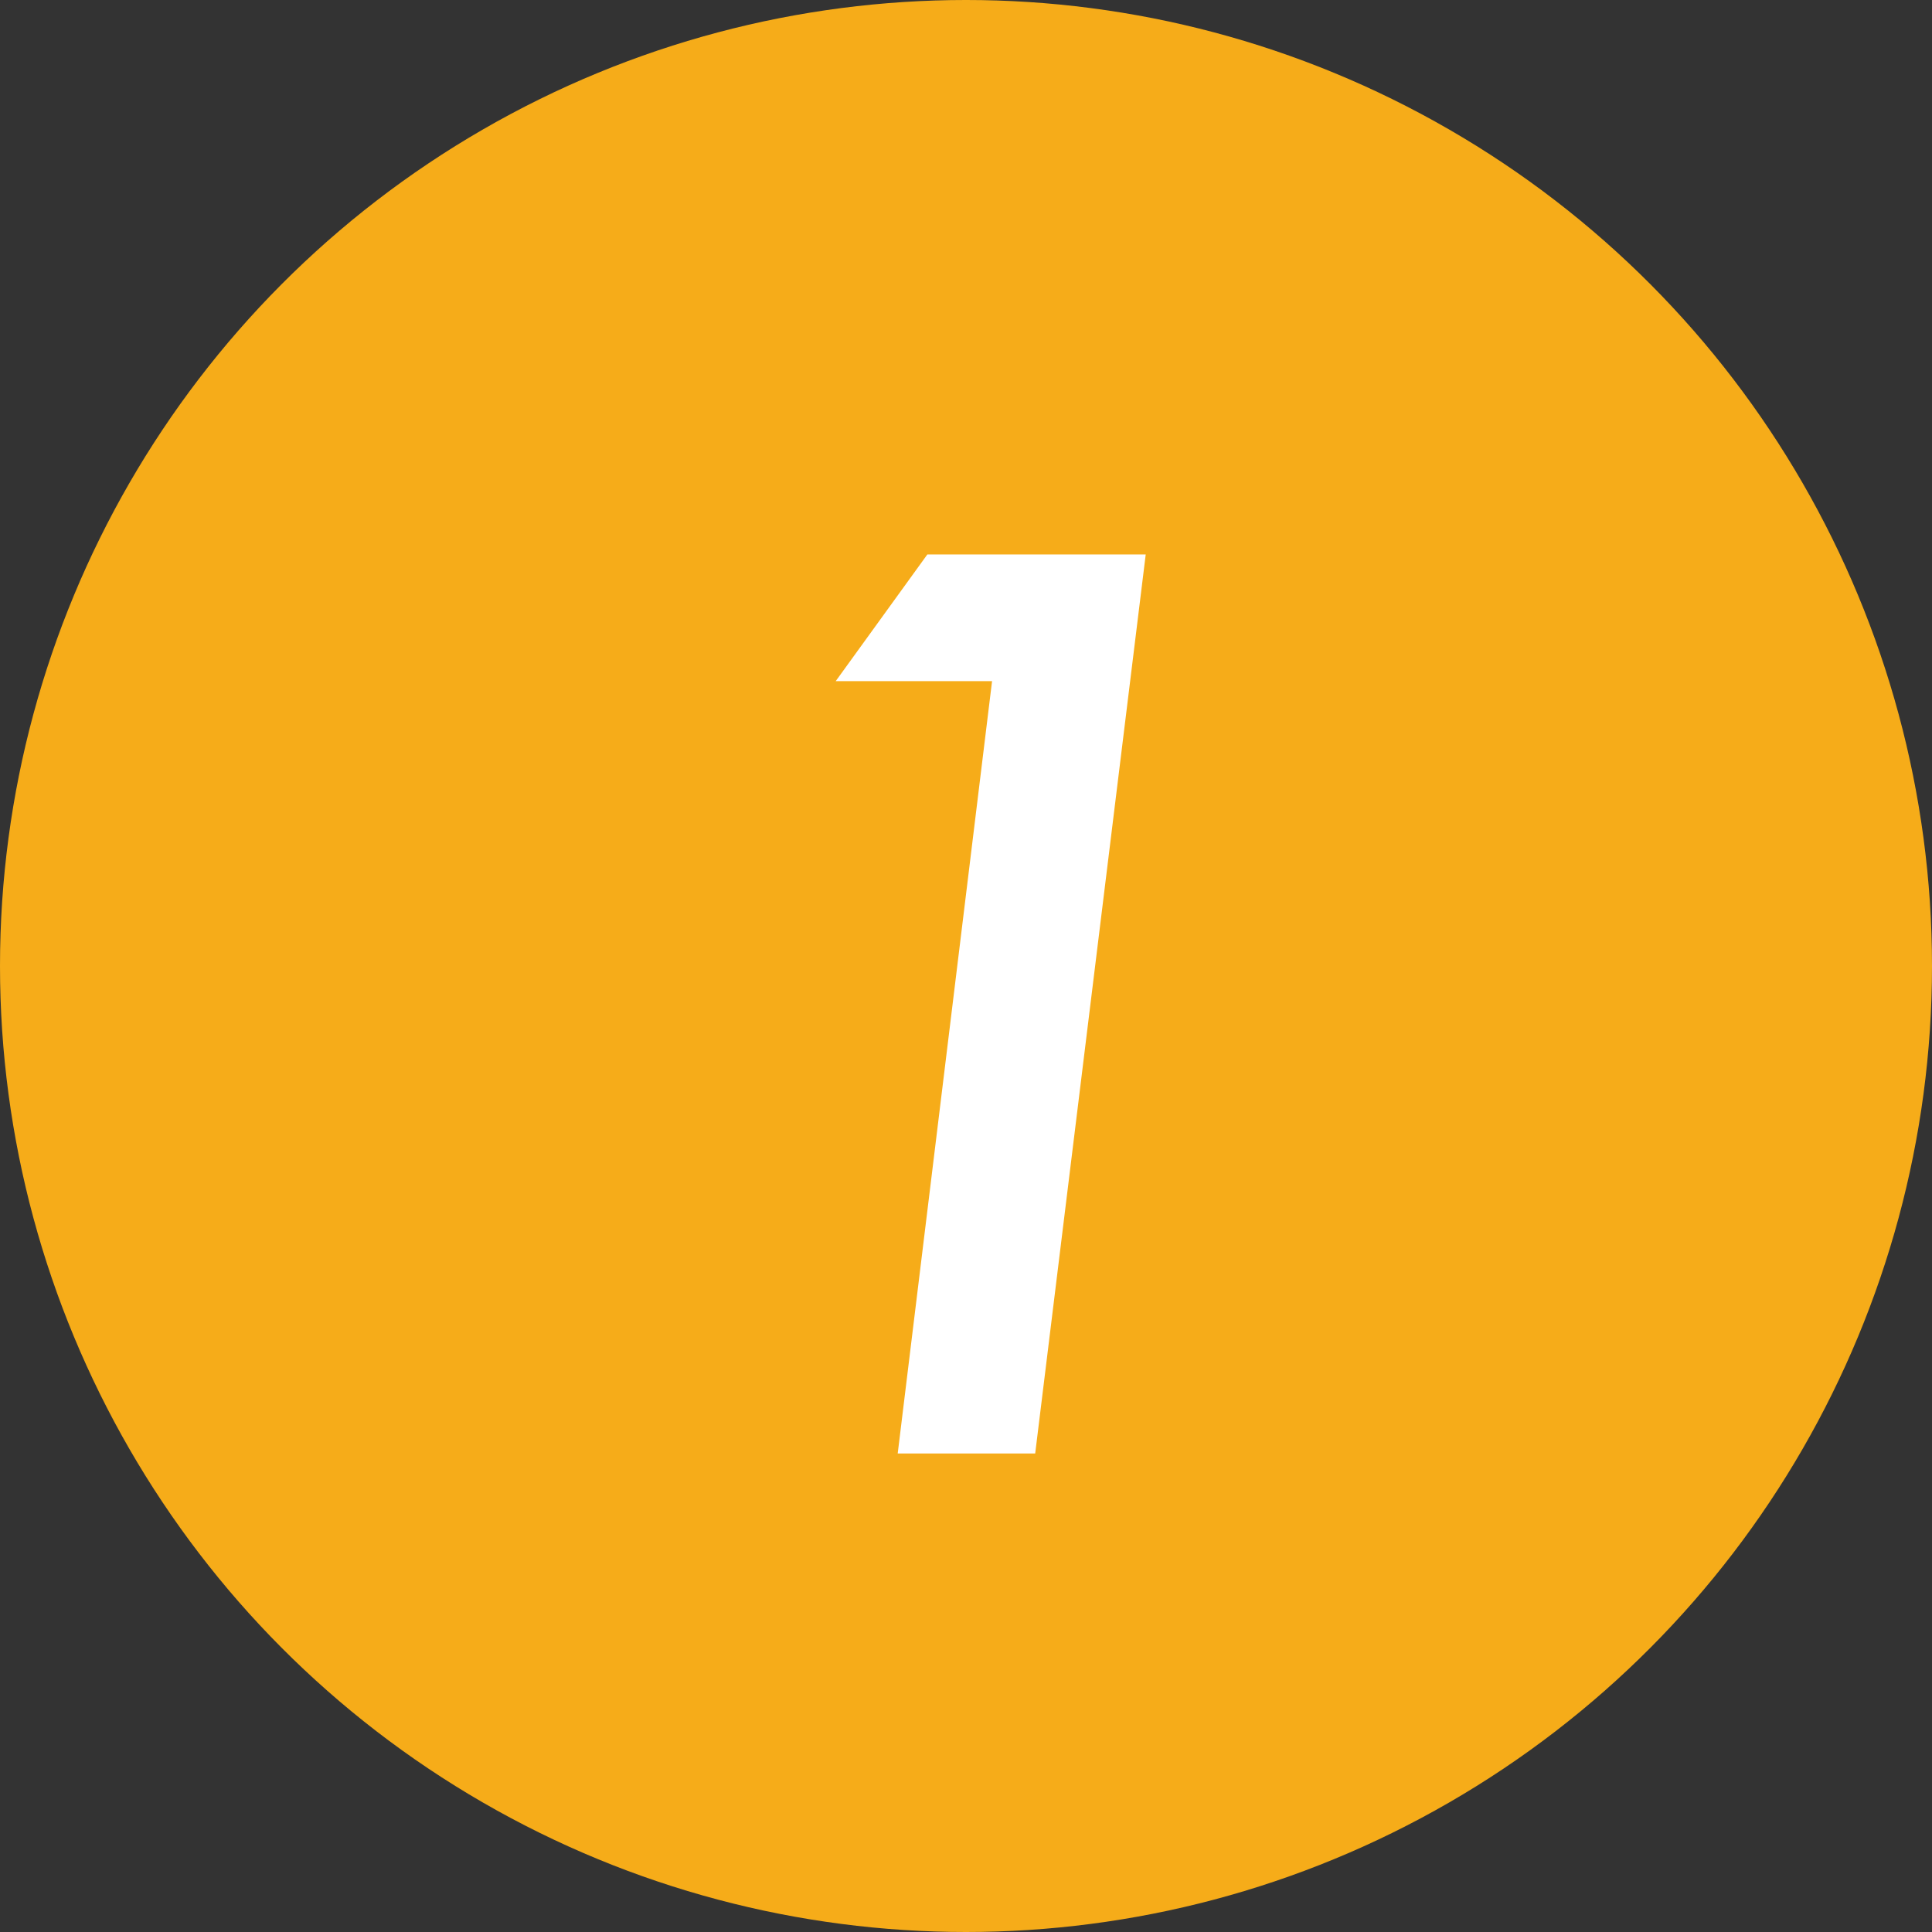
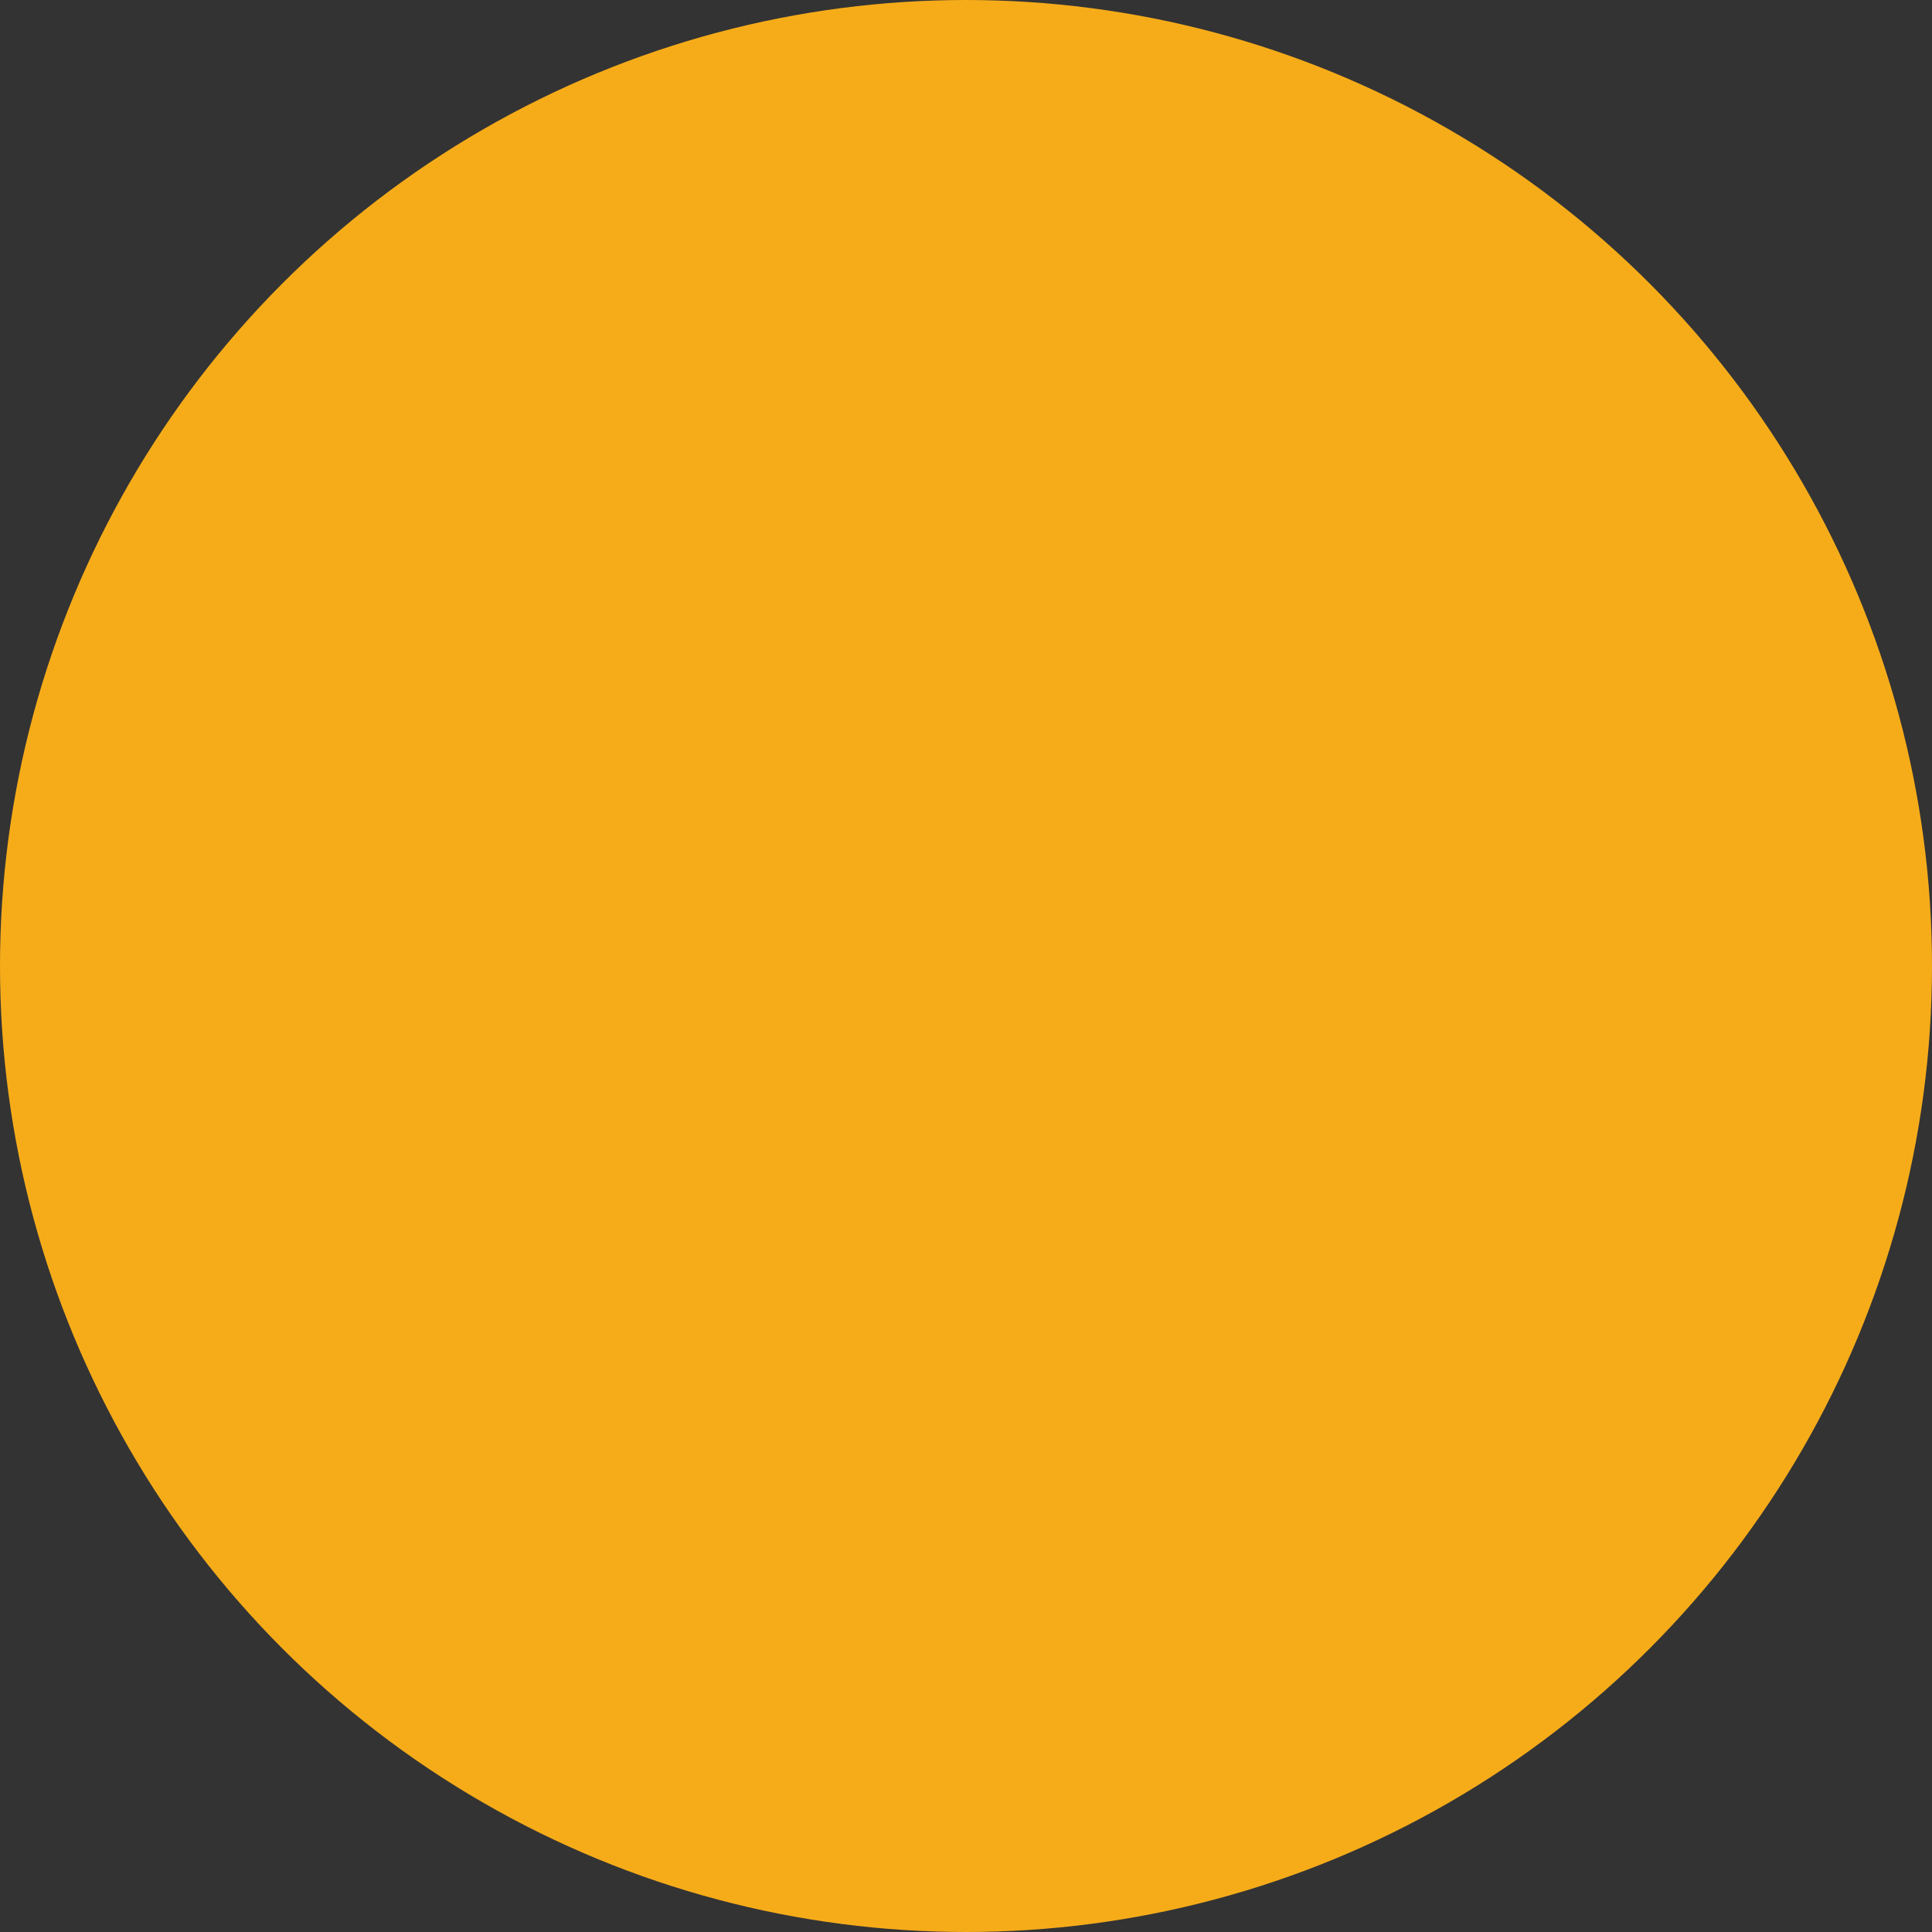
<svg xmlns="http://www.w3.org/2000/svg" id="_レイヤー_2" viewBox="0 0 86 86">
  <rect x="0" y="0" width="86" height="86" fill="#333333" stroke="none" />
  <defs>
    <style>.cls-1{fill:#f6ac19;}.cls-1,.cls-2{stroke-width:0px;}.cls-2{fill:#fff;}</style>
  </defs>
  <g id="design">
    <circle class="cls-1" cx="43" cy="43" r="43" />
-     <path class="cls-2" d="M44.16,30.32h-6.96l4.08-5.64h9.72l-4.92,40.02h-6.12l4.2-34.38Z" />
  </g>
</svg>